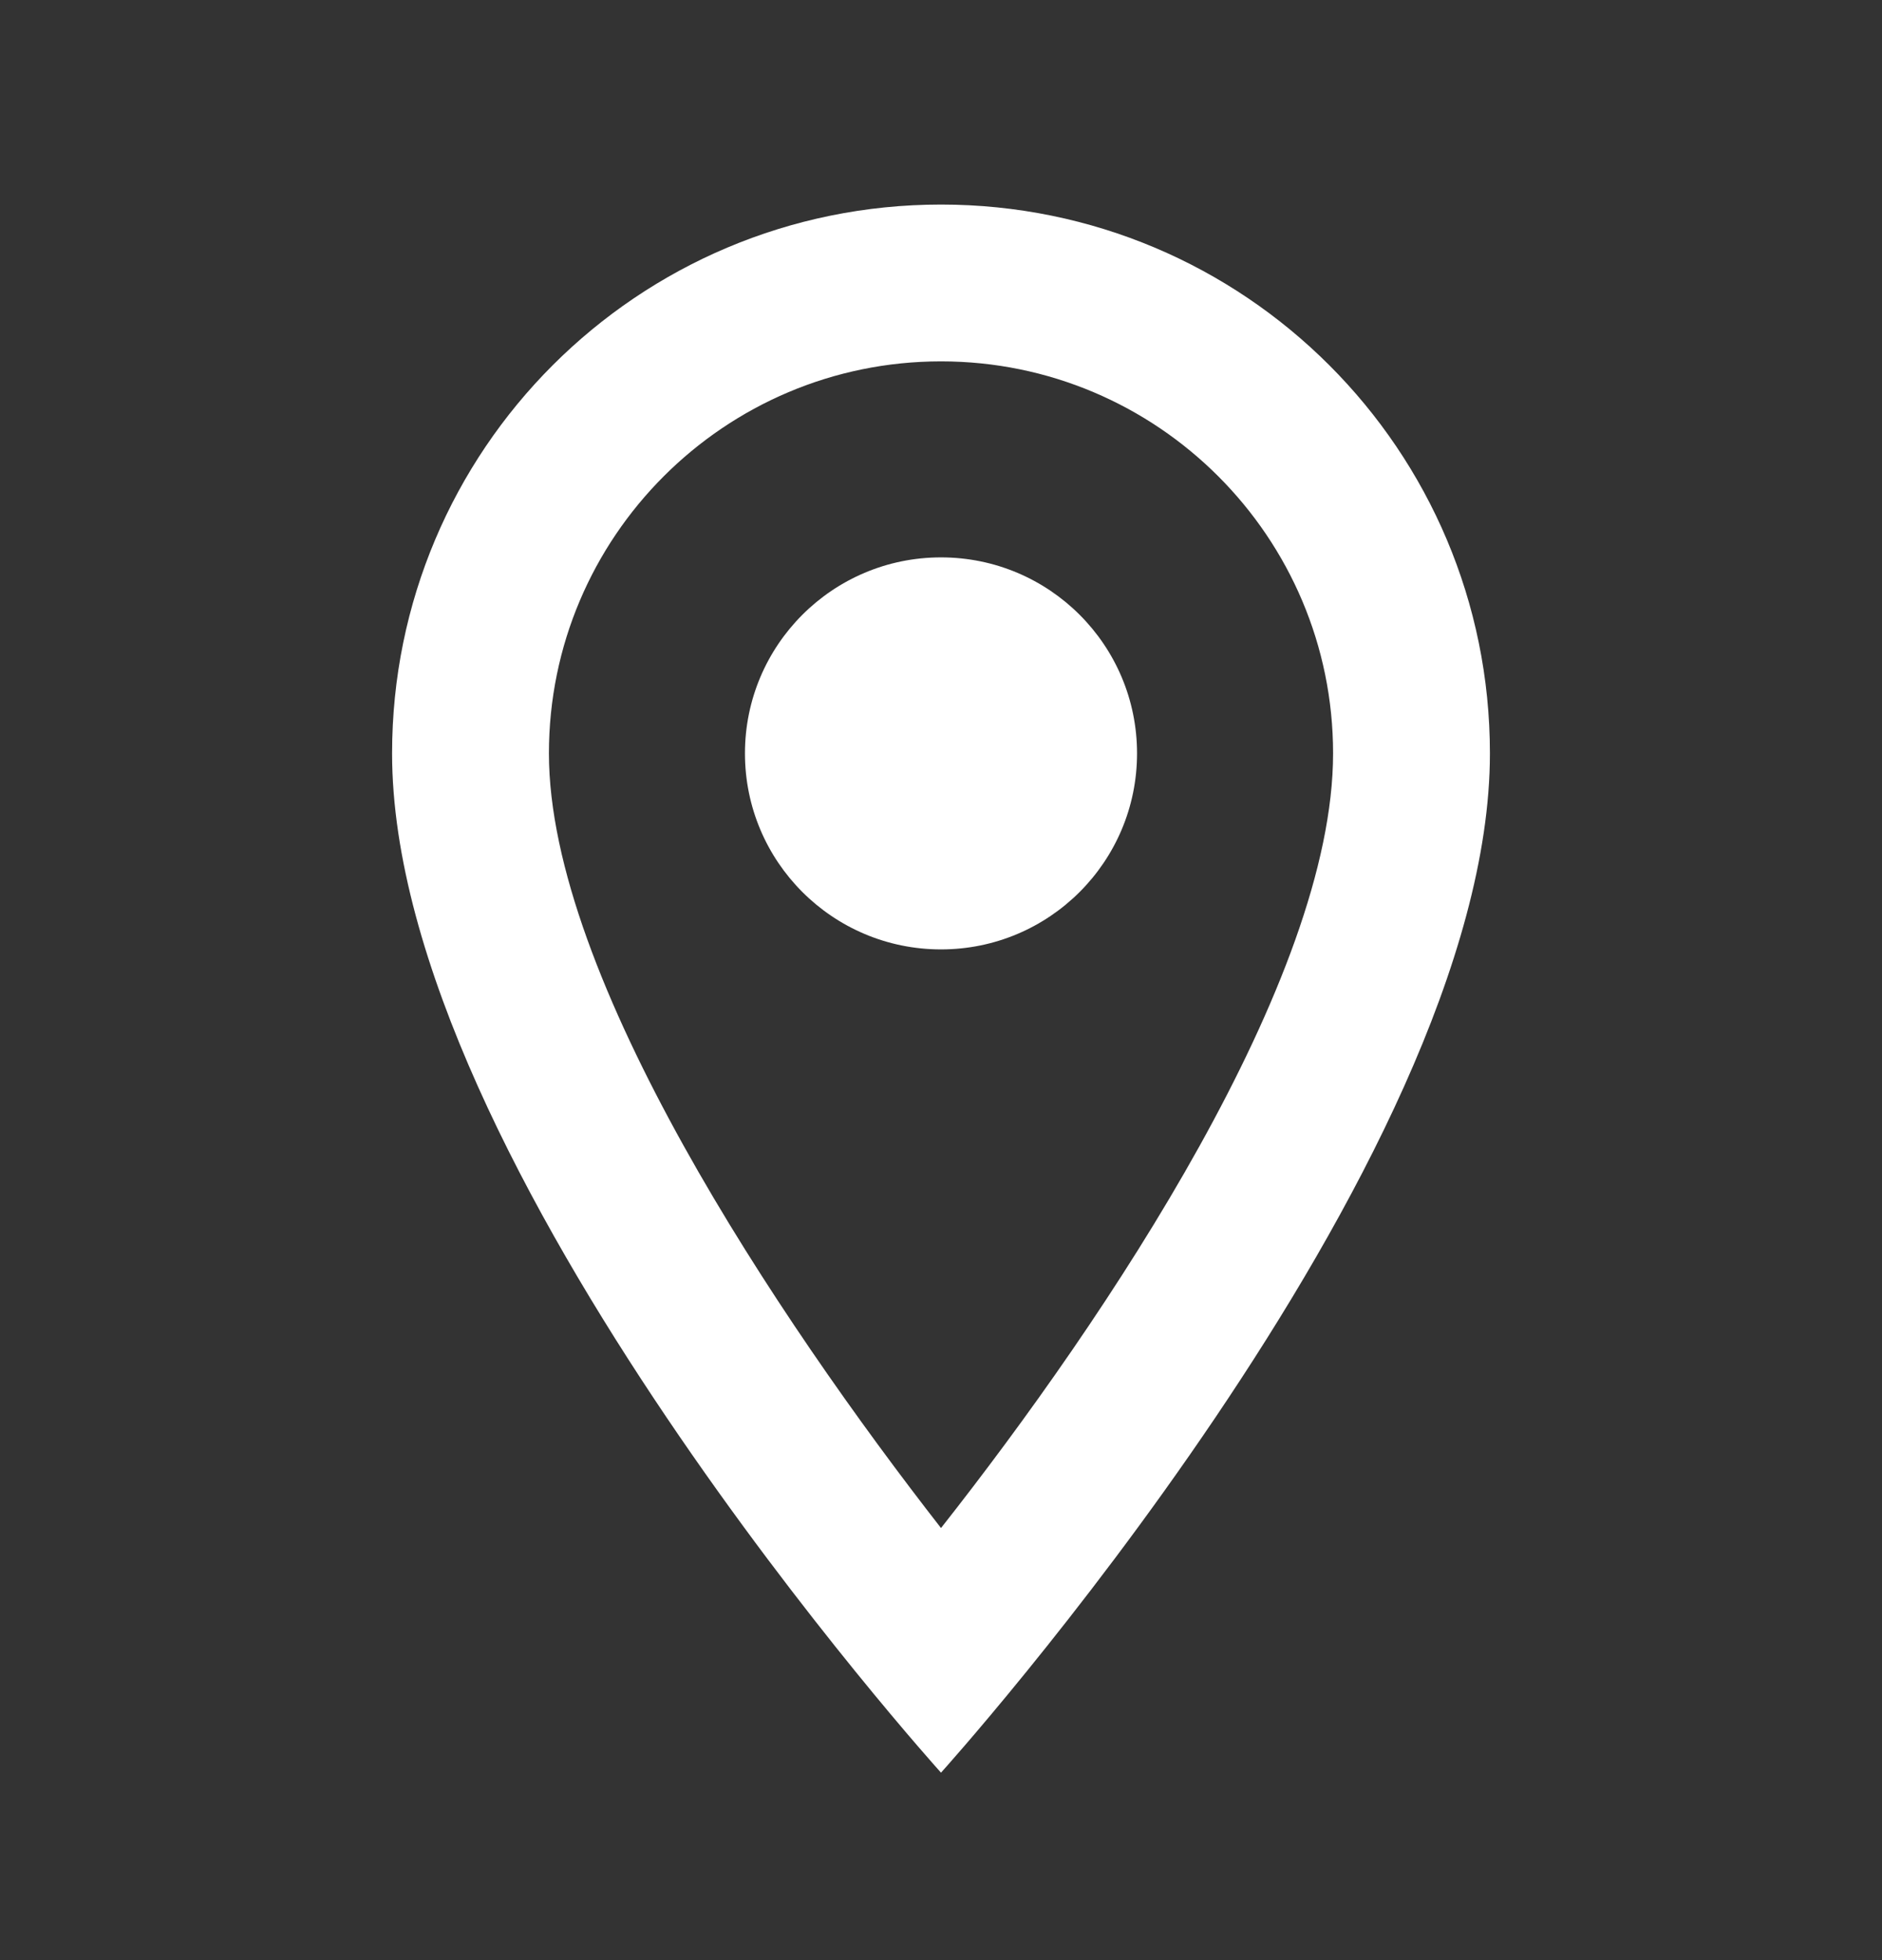
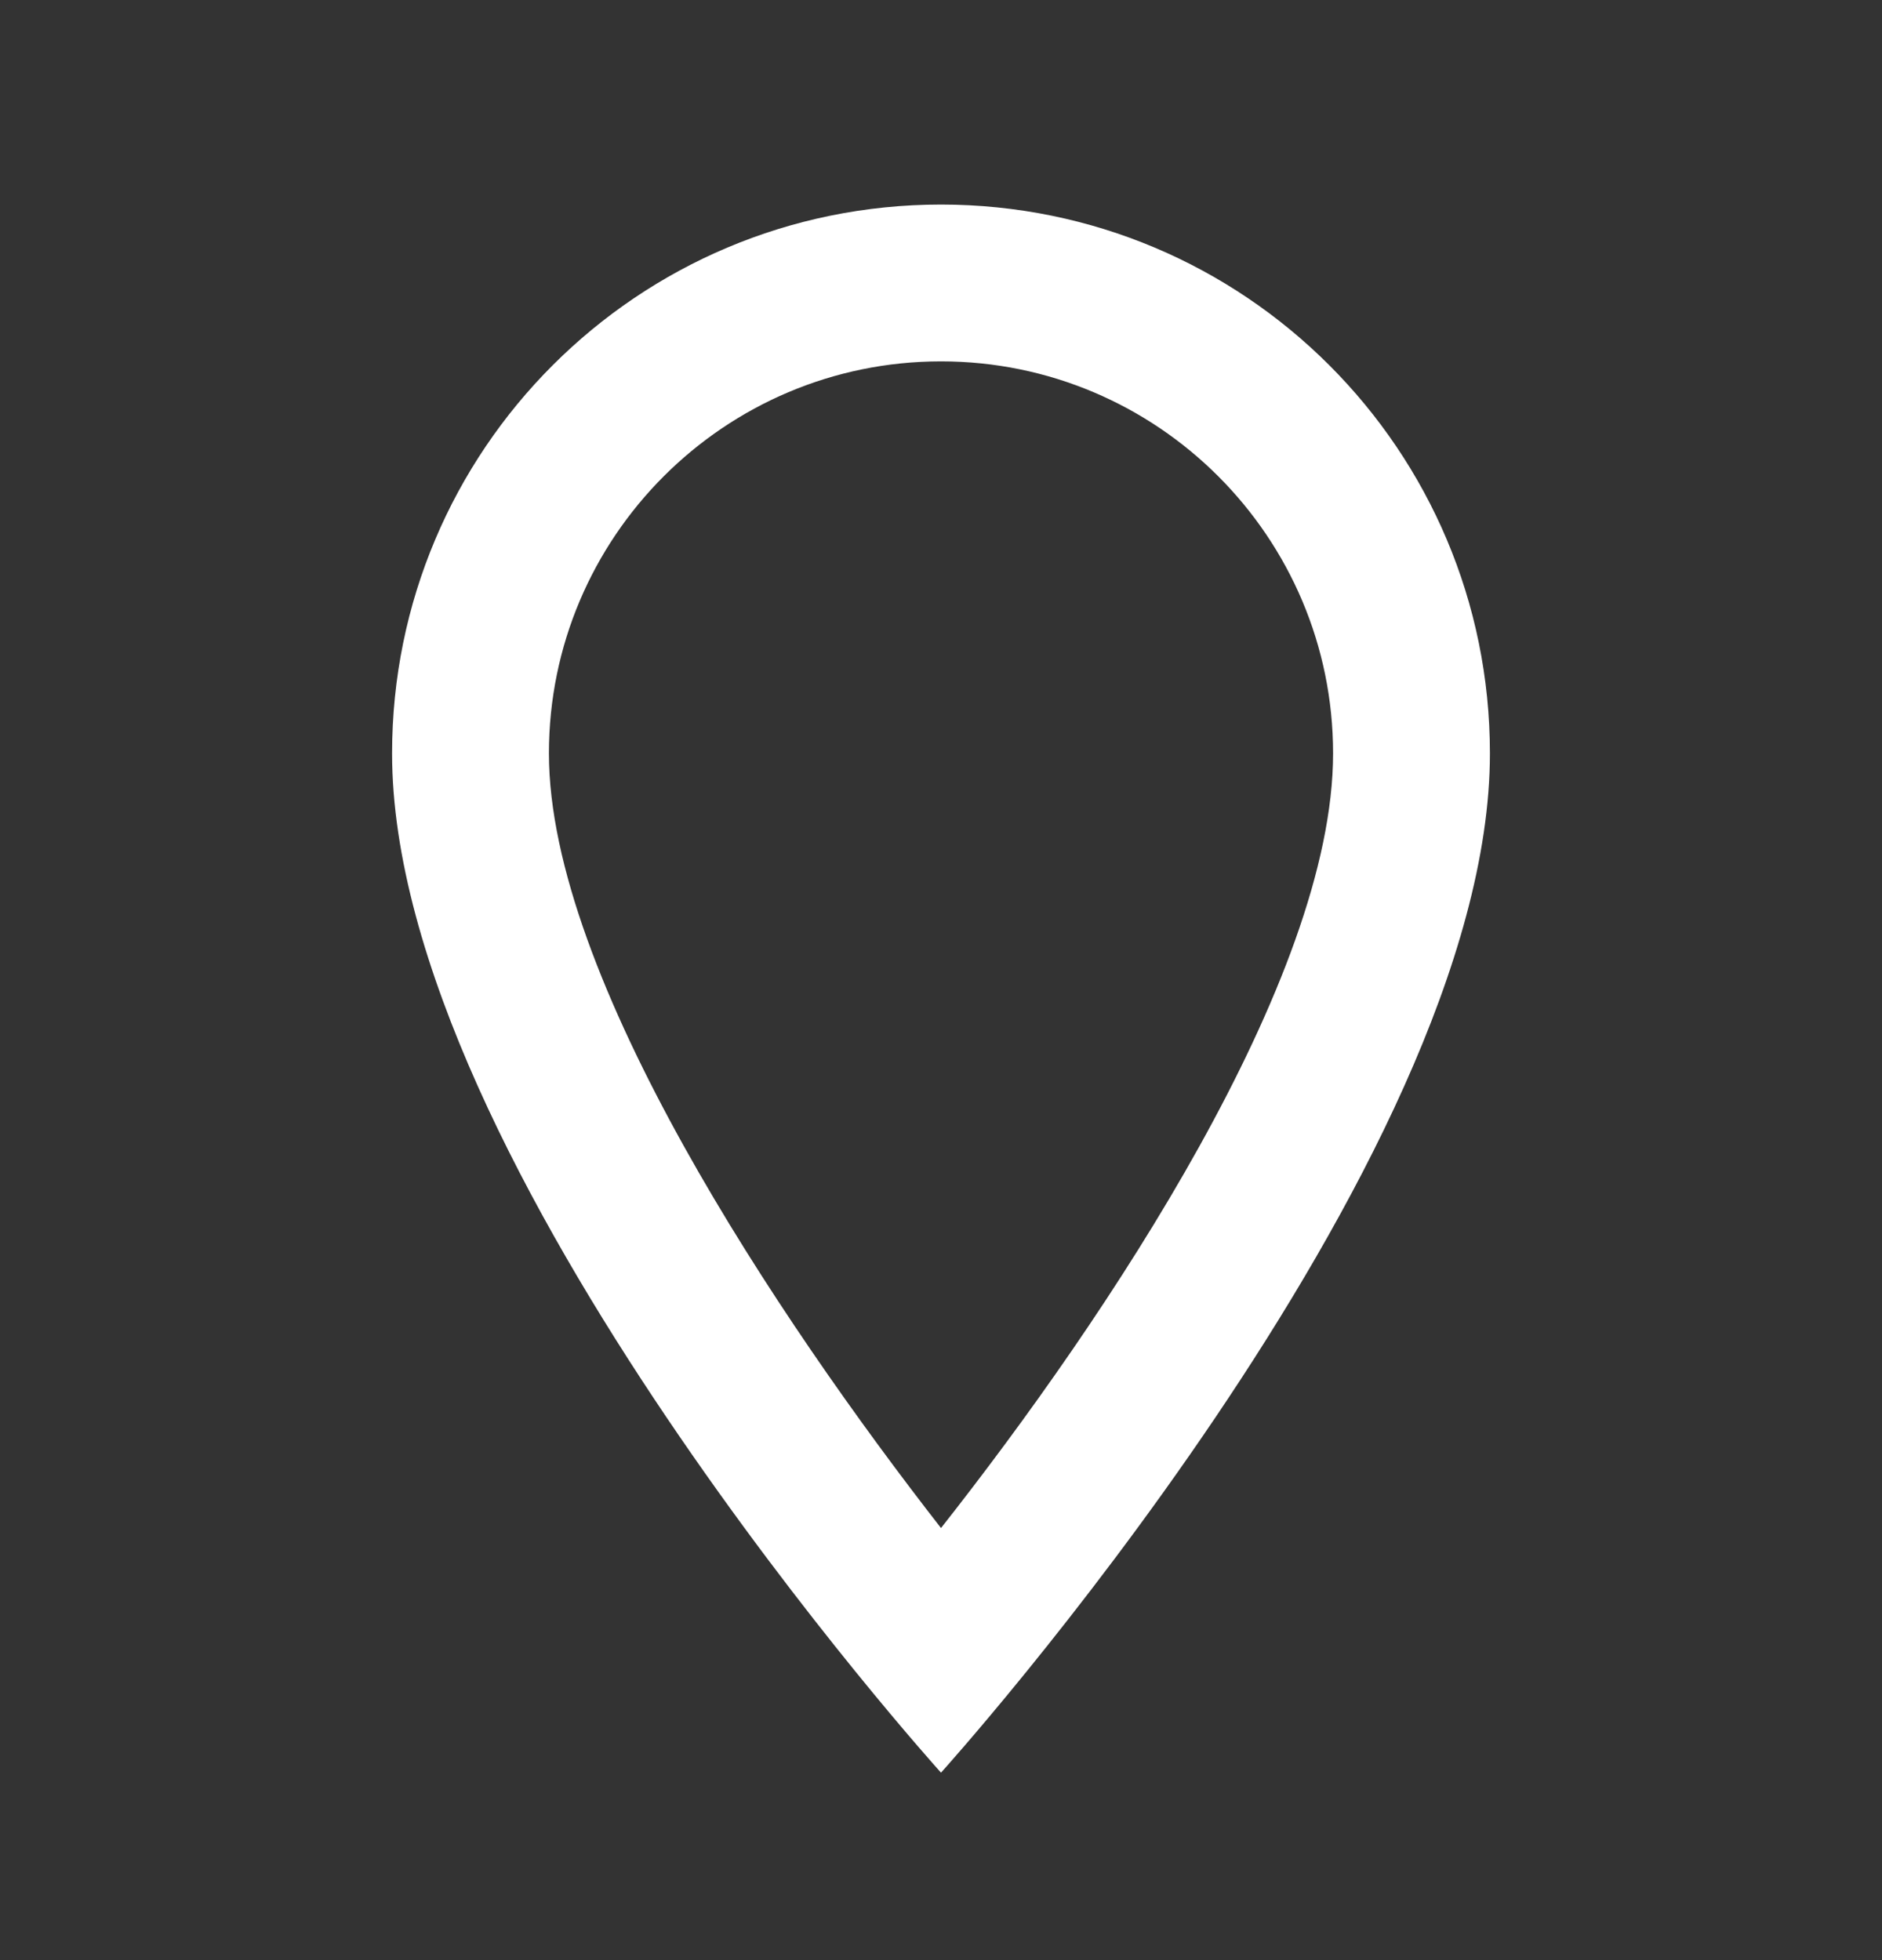
<svg xmlns="http://www.w3.org/2000/svg" width="24" height="25" viewBox="0 0 24 25" fill="none">
  <rect x="0" y="0" width="24" height="25" fill="#333333" stroke="none" />
  <g clip-path="url(#clip0_6476_18770)">
    <path d="M12 2.609C8.13 2.609 5 5.739 5 9.609C5 14.859 12 22.609 12 22.609C12 22.609 19 14.859 19 9.609C19 5.739 15.87 2.609 12 2.609ZM7 9.609C7 6.849 9.24 4.609 12 4.609C14.76 4.609 17 6.849 17 9.609C17 12.489 14.12 16.799 12 19.489C9.92 16.819 7 12.459 7 9.609Z" fill="white" />
-     <path d="M12 12.109C13.381 12.109 14.5 10.99 14.5 9.609C14.5 8.228 13.381 7.109 12 7.109C10.619 7.109 9.5 8.228 9.5 9.609C9.5 10.99 10.619 12.109 12 12.109Z" fill="white" />
  </g>
  <defs>
    <clipPath id="clip0_6476_18770">
      <rect width="24" height="24" fill="white" transform="translate(0 0.609)" />
    </clipPath>
  </defs>
</svg>